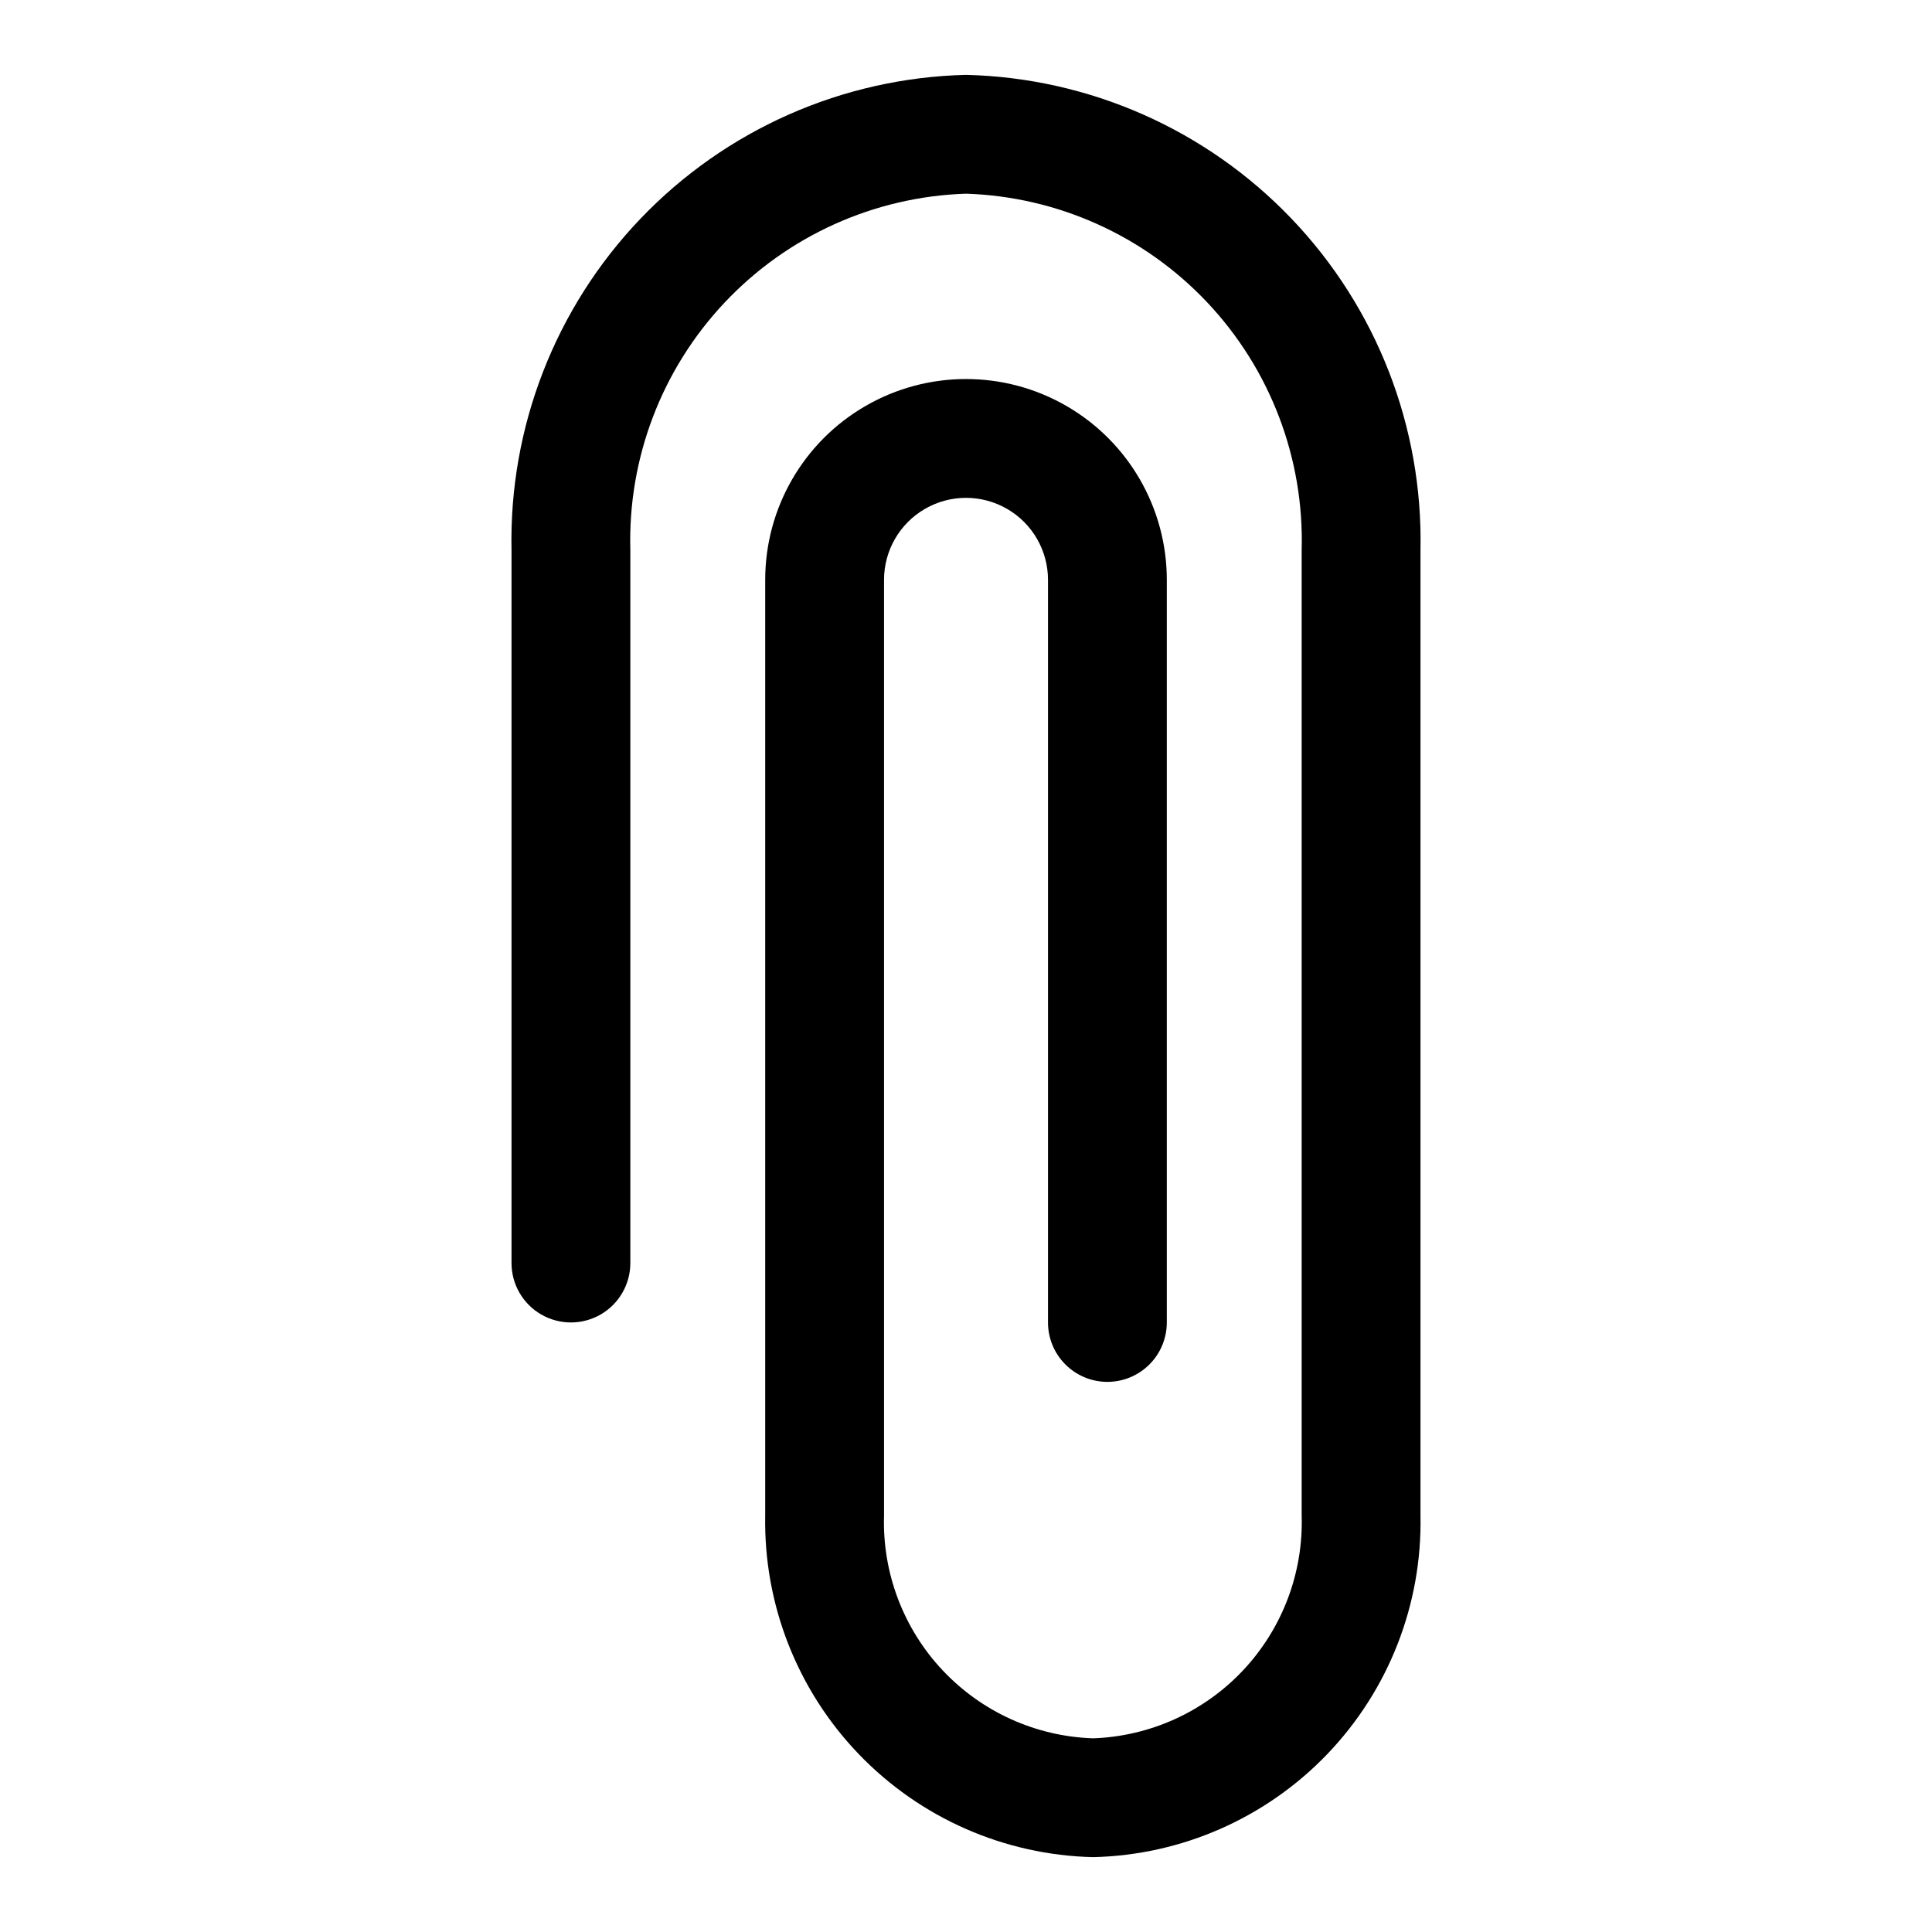
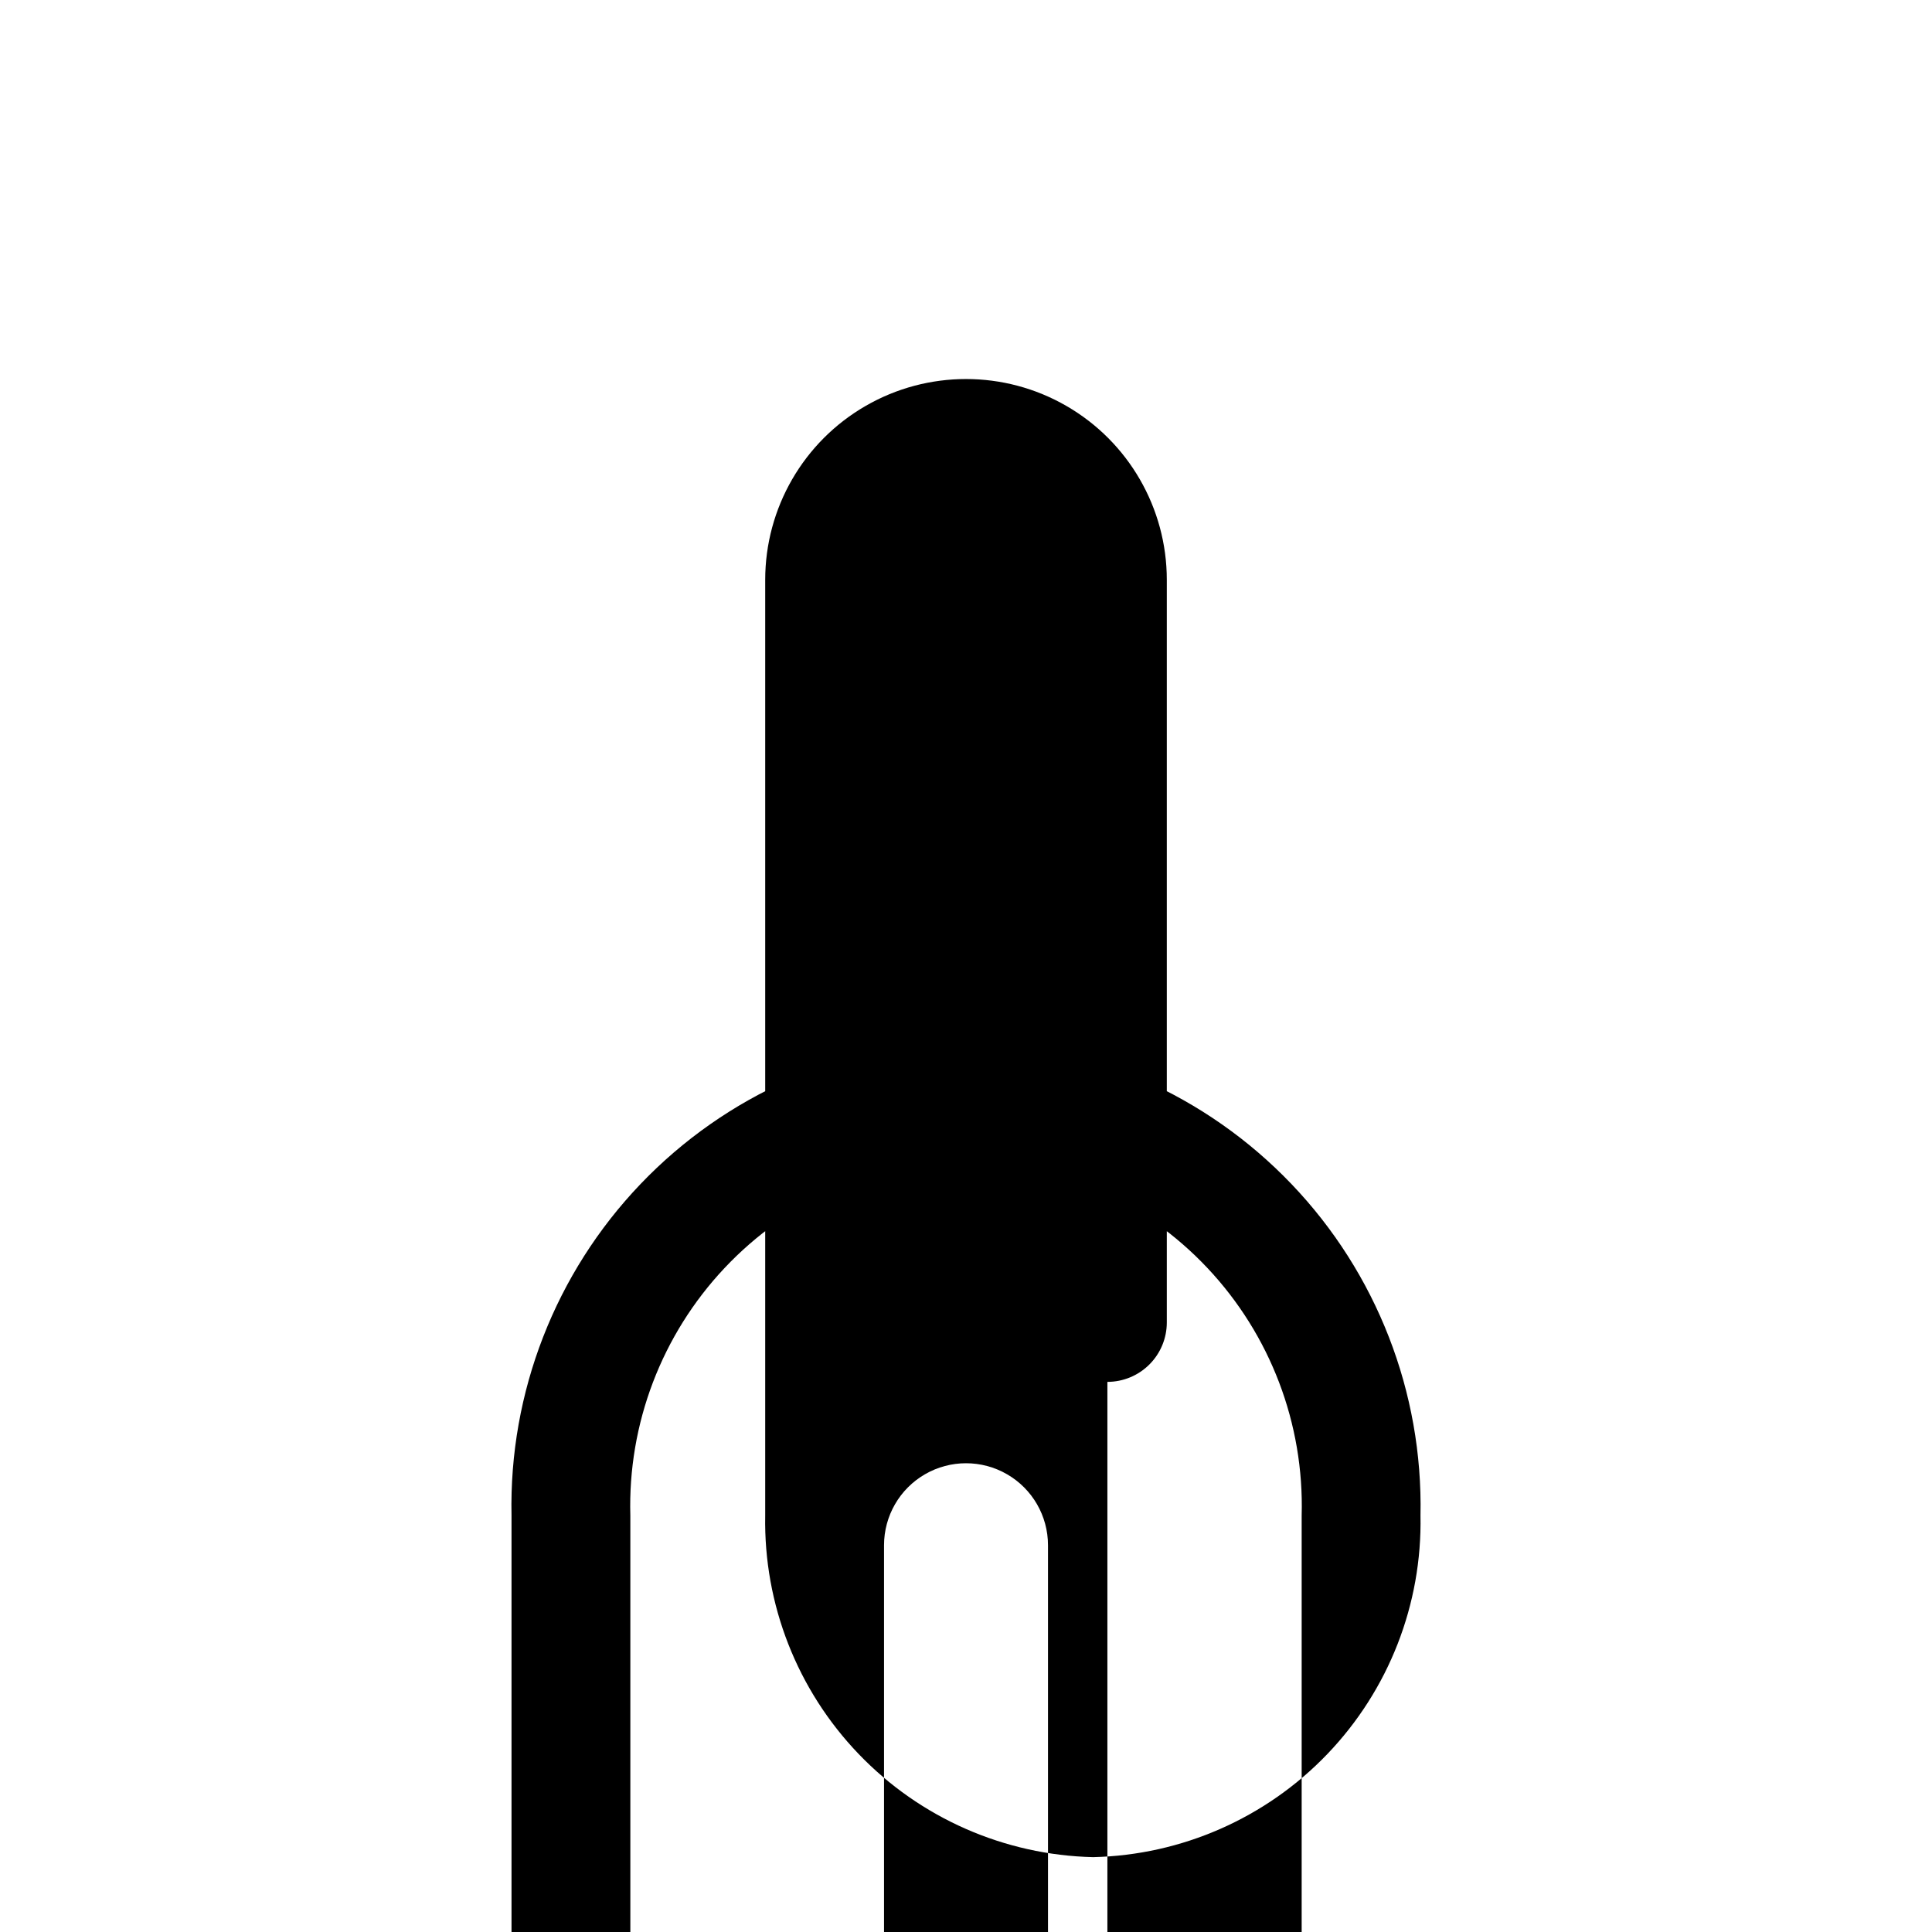
<svg xmlns="http://www.w3.org/2000/svg" fill="#000000" width="800px" height="800px" version="1.1" viewBox="144 144 512 512">
-   <path d="m437.47 510.21c4.176 0 8.18-1.66 11.133-4.613 2.953-2.949 4.613-6.957 4.613-11.133v-196.8c0-19.016-10.145-36.582-26.609-46.086-16.465-9.508-36.75-9.508-53.215 0-16.465 9.504-26.605 27.07-26.605 46.086v247.97c-0.426 23.512 8.48 46.234 24.77 63.199 16.285 16.965 38.625 26.789 62.137 27.328 23.496-0.539 45.82-10.367 62.082-27.336 16.262-16.973 25.133-39.695 24.668-63.191v-255.84c0.676-32.656-11.621-64.254-34.199-87.859-22.574-23.609-53.586-37.309-86.242-38.094-32.656 0.785-63.672 14.484-86.246 38.094-22.578 23.605-34.875 55.203-34.199 87.859v188.93c0 5.625 3.004 10.824 7.875 13.633 4.871 2.812 10.871 2.812 15.742 0 4.871-2.809 7.871-8.008 7.871-13.633v-188.93c-0.676-24.309 8.301-47.895 24.973-65.598 16.672-17.707 39.676-28.082 63.984-28.867 24.305 0.785 47.309 11.16 63.98 28.867 16.672 17.703 25.652 41.289 24.973 65.598v255.84c0.465 15.145-5.086 29.863-15.441 40.926-10.355 11.066-24.676 17.578-39.82 18.113-15.176-0.492-29.531-6.988-39.922-18.059-10.391-11.066-15.965-25.809-15.496-40.98v-247.97c0-7.766 4.141-14.938 10.863-18.816 6.719-3.883 15.004-3.883 21.727 0 6.723 3.879 10.863 11.051 10.863 18.816v196.8c0 4.176 1.656 8.184 4.609 11.133 2.953 2.953 6.957 4.613 11.133 4.613z" />
+   <path d="m437.47 510.21c4.176 0 8.18-1.66 11.133-4.613 2.953-2.949 4.613-6.957 4.613-11.133v-196.8c0-19.016-10.145-36.582-26.609-46.086-16.465-9.508-36.75-9.508-53.215 0-16.465 9.504-26.605 27.07-26.605 46.086v247.97c-0.426 23.512 8.48 46.234 24.77 63.199 16.285 16.965 38.625 26.789 62.137 27.328 23.496-0.539 45.82-10.367 62.082-27.336 16.262-16.973 25.133-39.695 24.668-63.191c0.676-32.656-11.621-64.254-34.199-87.859-22.574-23.609-53.586-37.309-86.242-38.094-32.656 0.785-63.672 14.484-86.246 38.094-22.578 23.605-34.875 55.203-34.199 87.859v188.93c0 5.625 3.004 10.824 7.875 13.633 4.871 2.812 10.871 2.812 15.742 0 4.871-2.809 7.871-8.008 7.871-13.633v-188.93c-0.676-24.309 8.301-47.895 24.973-65.598 16.672-17.707 39.676-28.082 63.984-28.867 24.305 0.785 47.309 11.16 63.98 28.867 16.672 17.703 25.652 41.289 24.973 65.598v255.84c0.465 15.145-5.086 29.863-15.441 40.926-10.355 11.066-24.676 17.578-39.82 18.113-15.176-0.492-29.531-6.988-39.922-18.059-10.391-11.066-15.965-25.809-15.496-40.98v-247.97c0-7.766 4.141-14.938 10.863-18.816 6.719-3.883 15.004-3.883 21.727 0 6.723 3.879 10.863 11.051 10.863 18.816v196.8c0 4.176 1.656 8.184 4.609 11.133 2.953 2.953 6.957 4.613 11.133 4.613z" />
</svg>